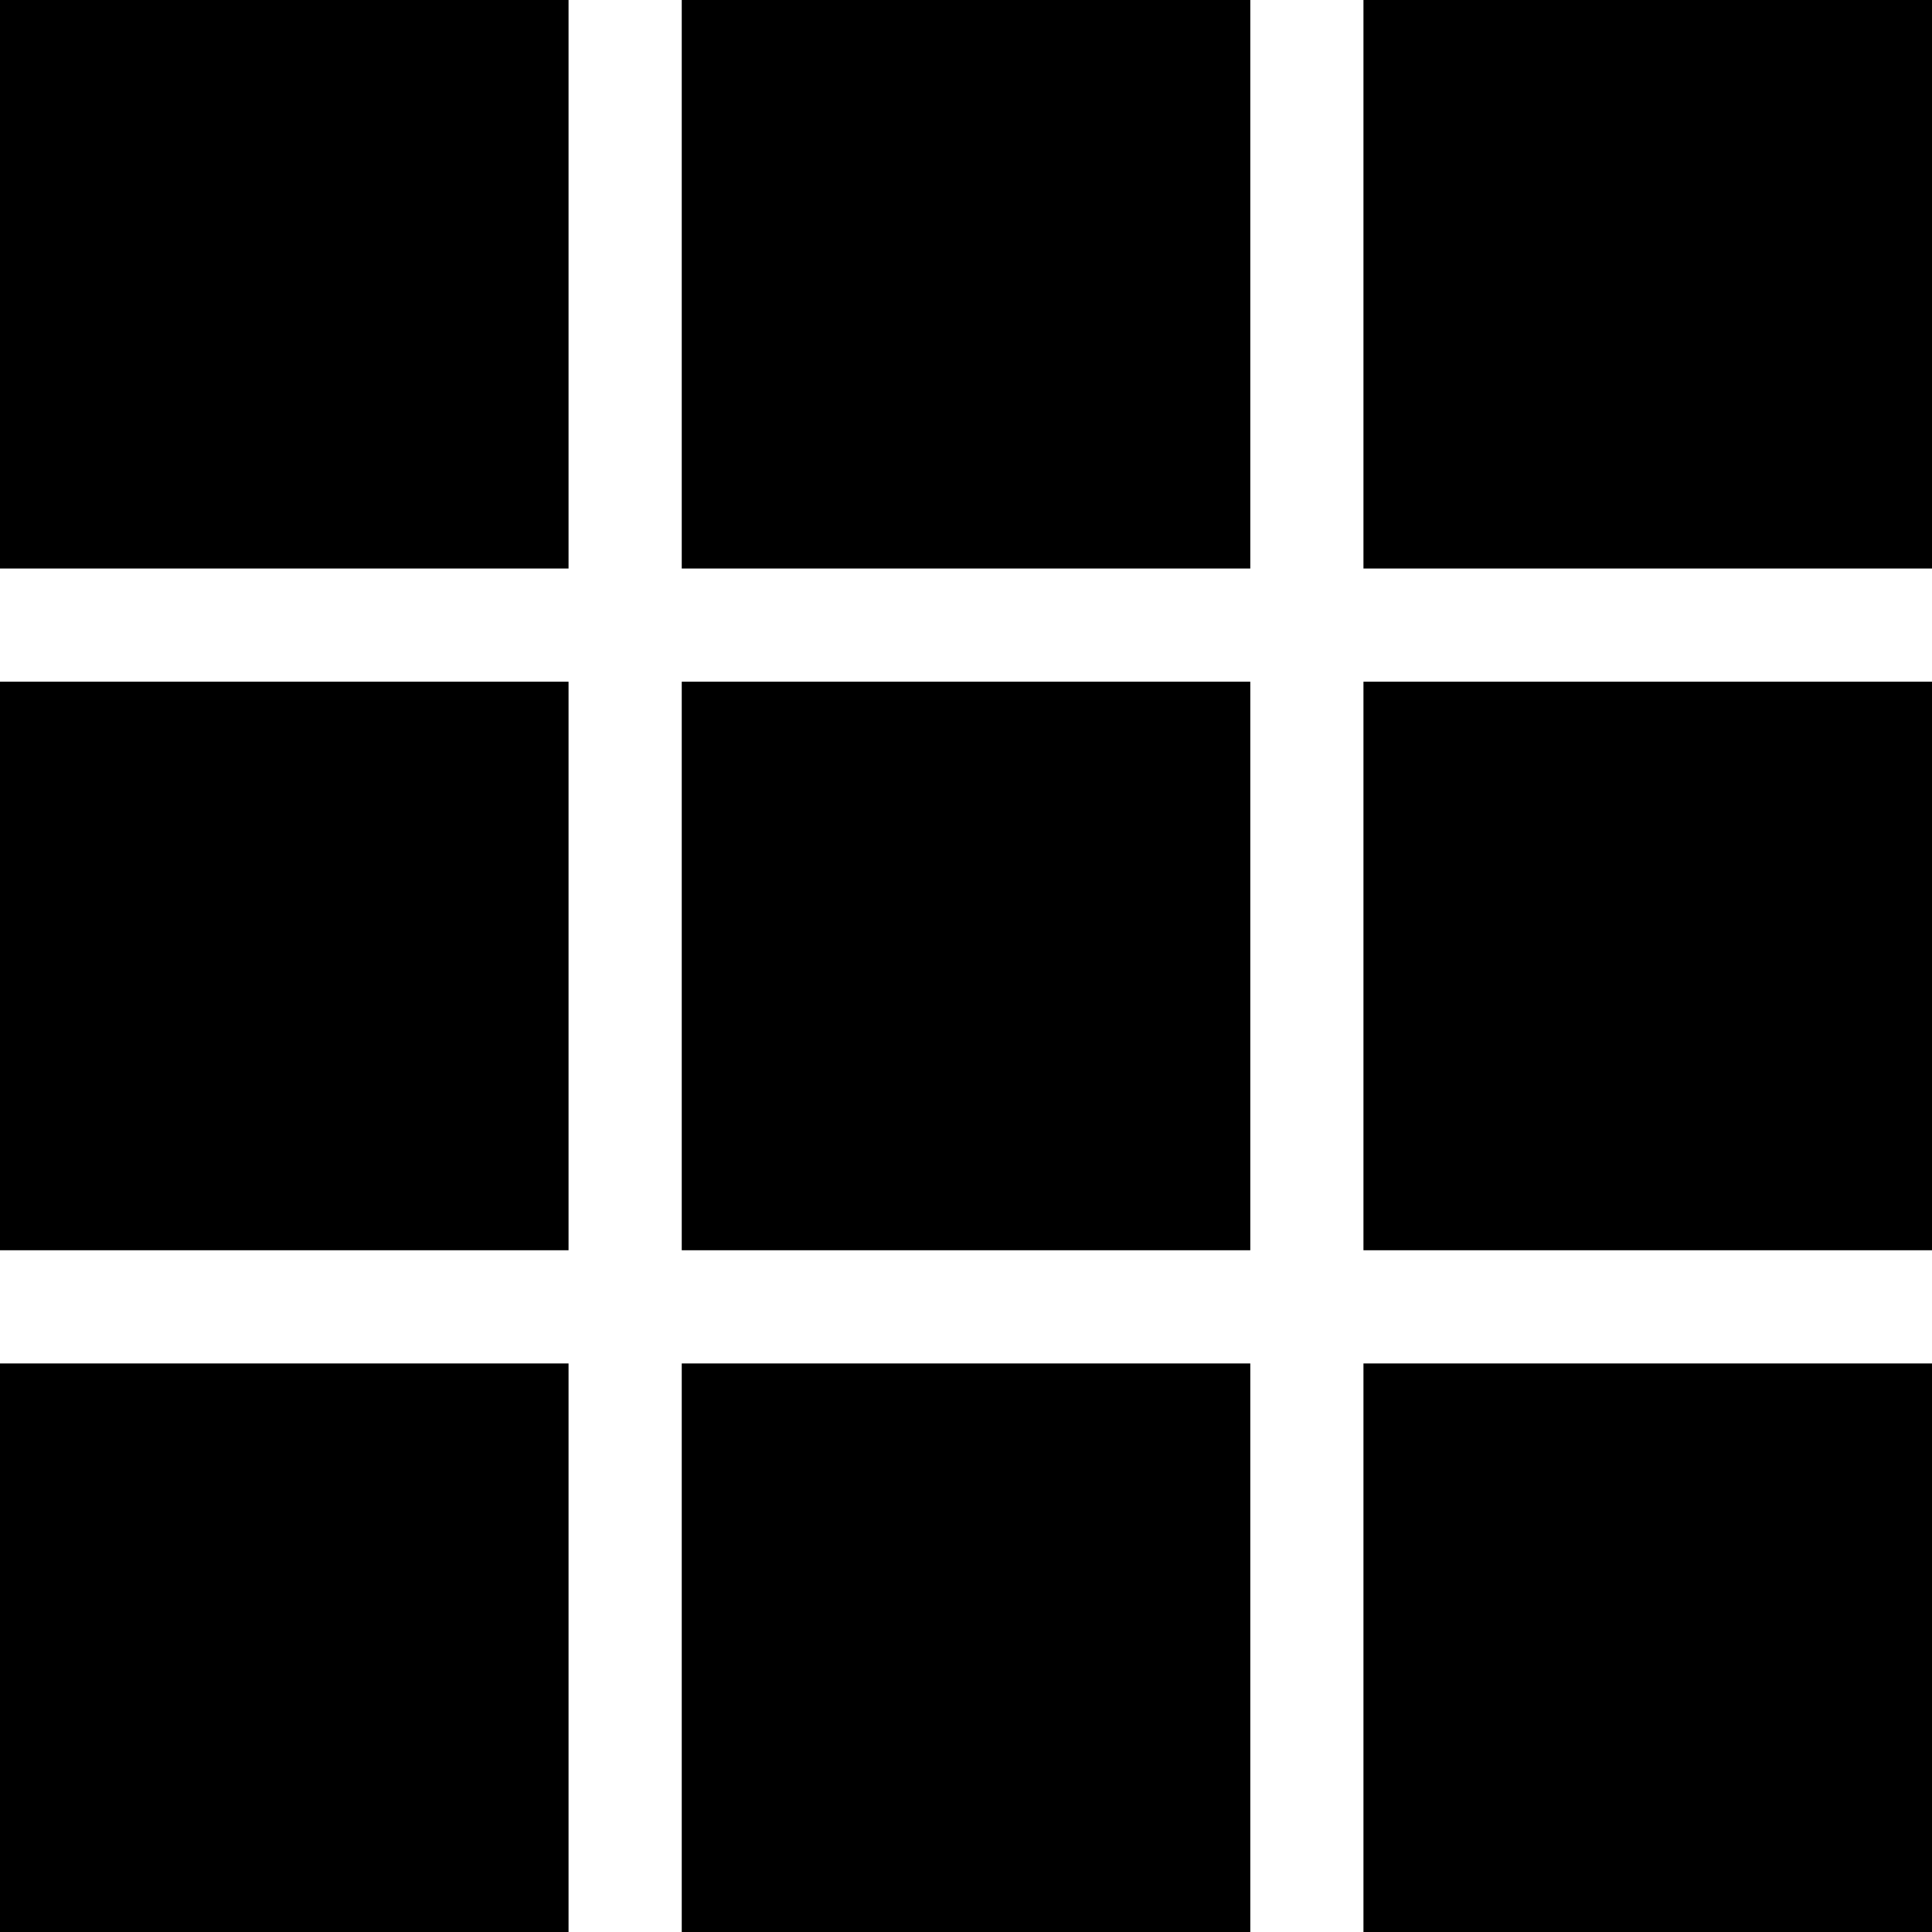
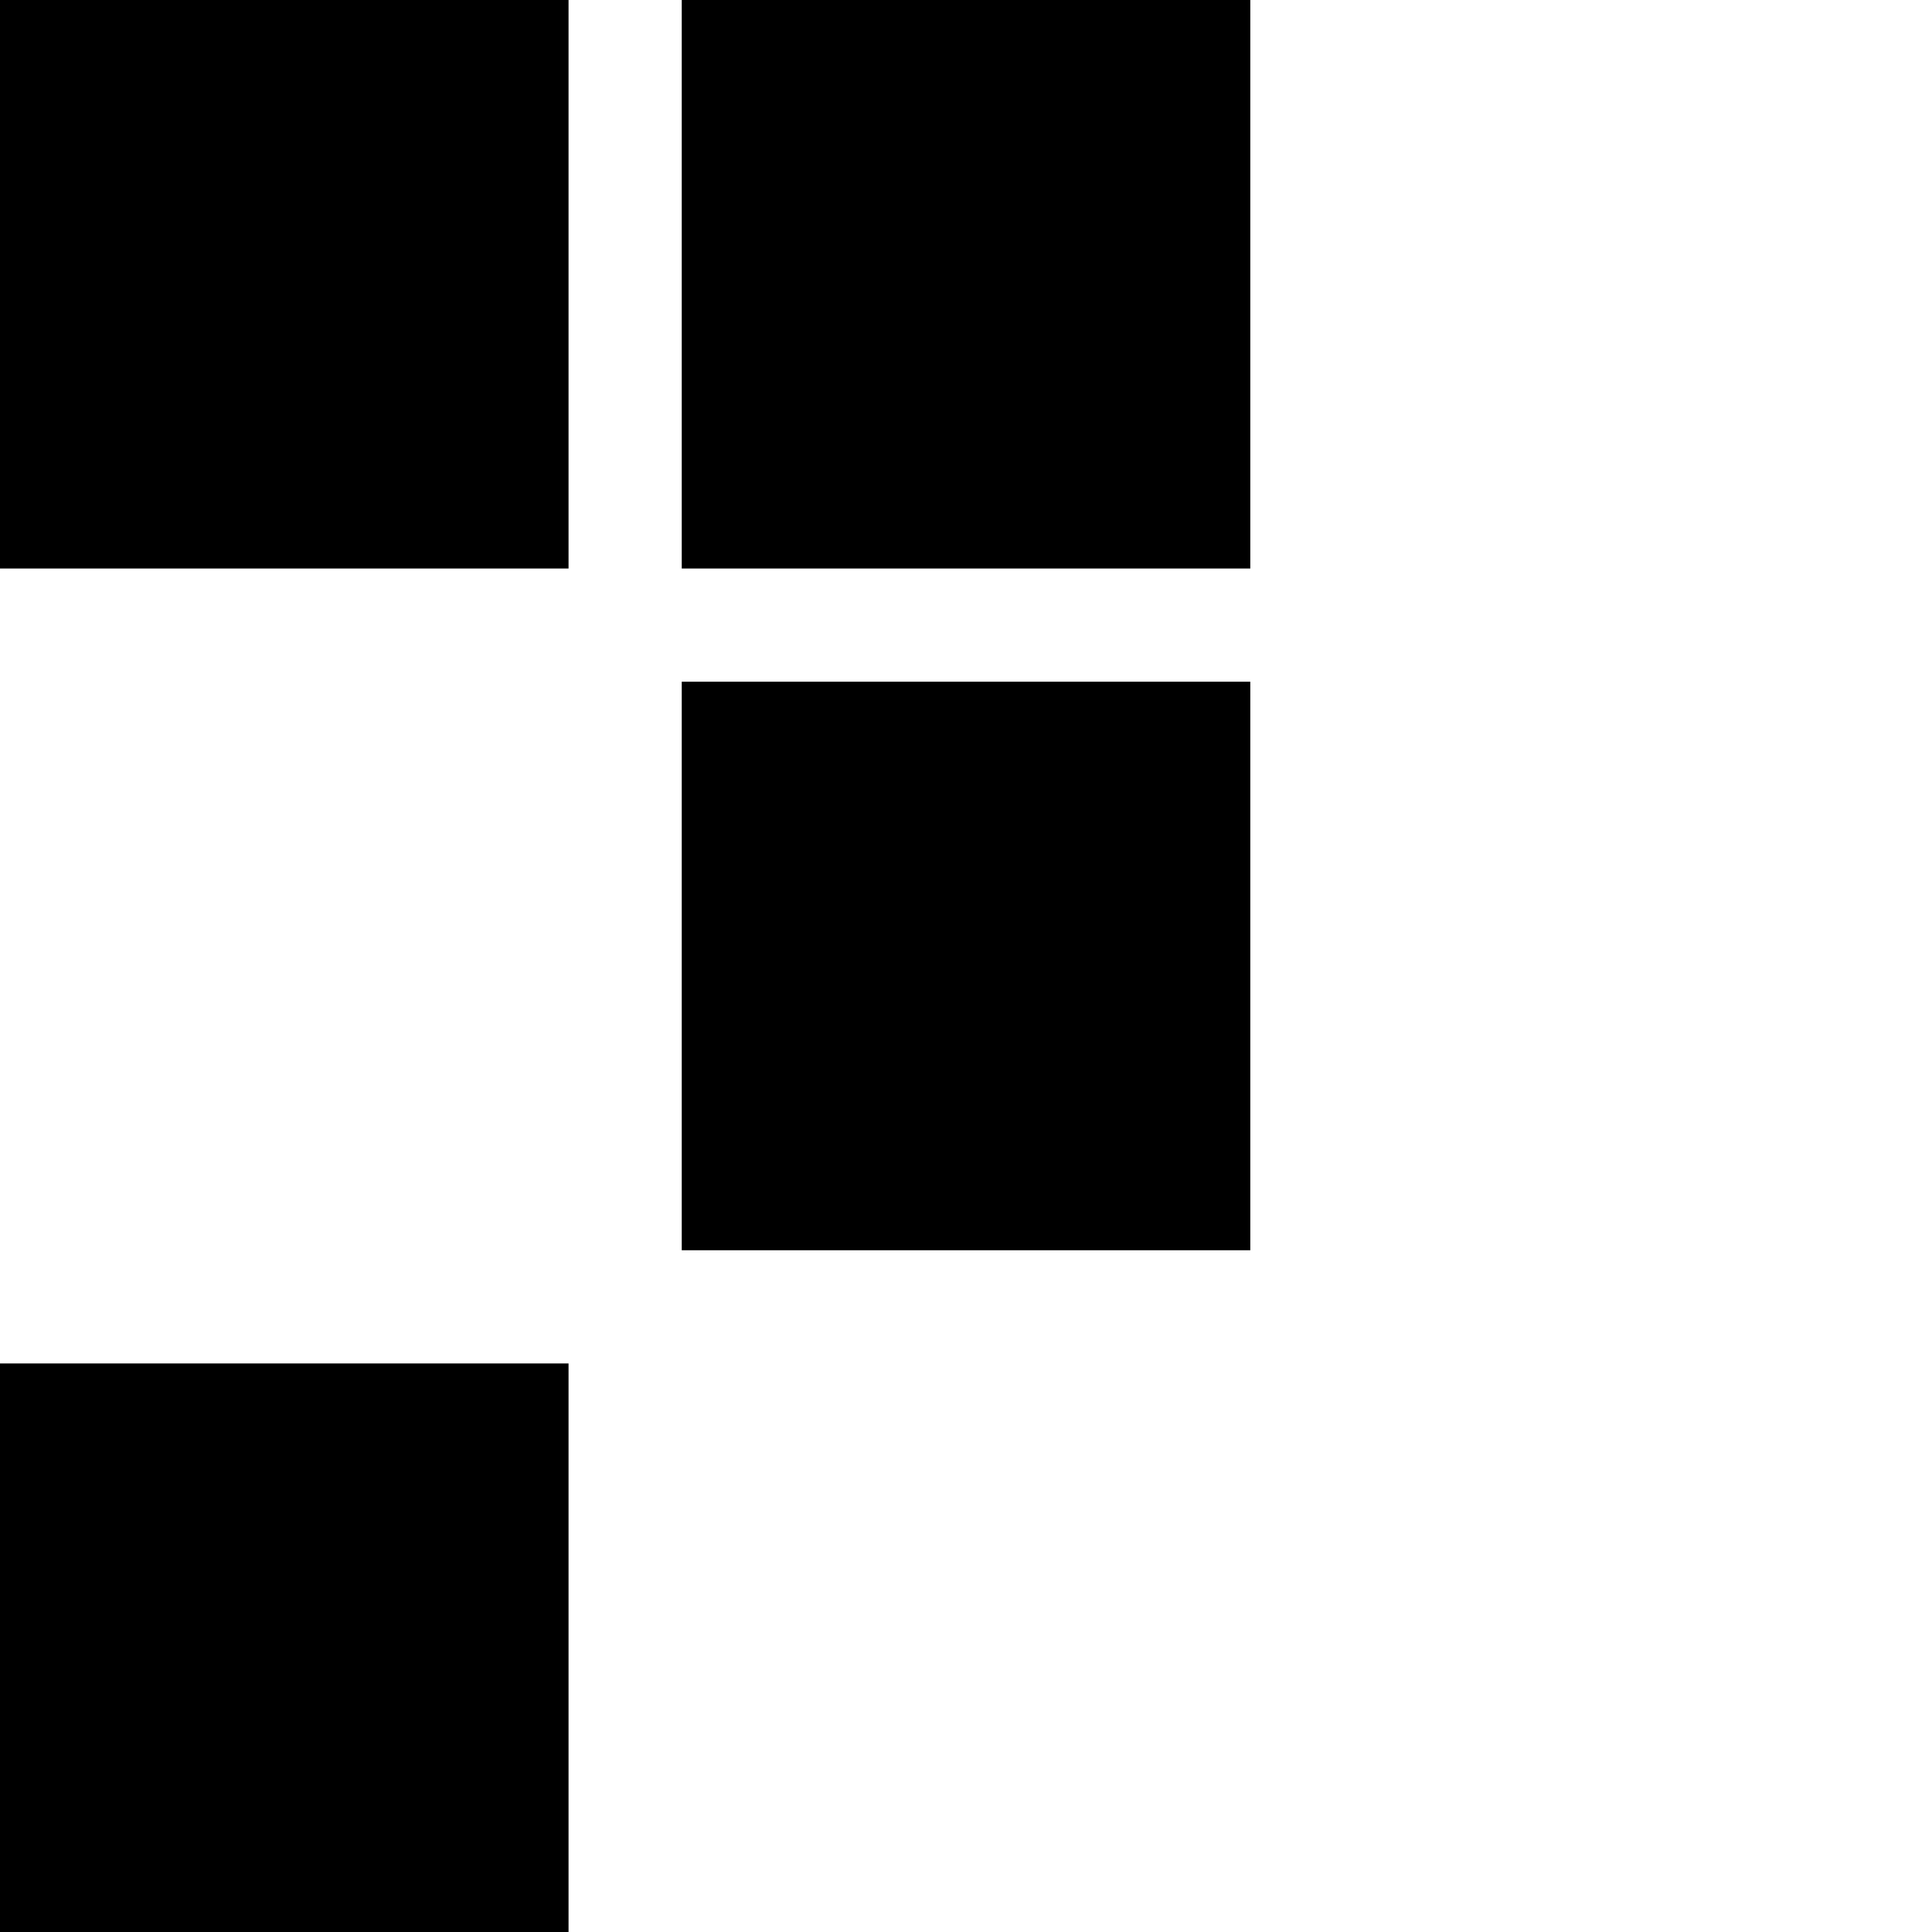
<svg xmlns="http://www.w3.org/2000/svg" version="1.1" id="Capa_1" x="0px" y="0px" viewBox="0 0 512 512" style="enable-background:new 0 0 512 512;" xml:space="preserve">
  <g>
    <g>
-       <rect x="180.67" y="361.33" width="150.67" height="150.67" />
-     </g>
+       </g>
  </g>
  <g>
    <g>
      <rect x="180.67" y="180.66" width="150.67" height="150.67" />
    </g>
  </g>
  <g>
    <g>
-       <rect x="361.33" width="150.67" height="150.66" />
-     </g>
+       </g>
  </g>
  <g>
    <g>
-       <rect y="180.66" width="150.67" height="150.67" />
-     </g>
+       </g>
  </g>
  <g>
    <g>
-       <rect x="361.33" y="180.66" width="150.67" height="150.67" />
-     </g>
+       </g>
  </g>
  <g>
    <g>
      <rect y="361.33" width="150.67" height="150.67" />
    </g>
  </g>
  <g>
    <g>
-       <rect x="361.33" y="361.33" width="150.67" height="150.67" />
-     </g>
+       </g>
  </g>
  <g>
    <g>
      <rect width="150.67" height="150.66" />
    </g>
  </g>
  <g>
    <g>
      <rect x="180.67" width="150.67" height="150.66" />
    </g>
  </g>
  <g> </g>
  <g> </g>
  <g> </g>
  <g> </g>
  <g> </g>
  <g> </g>
  <g> </g>
  <g> </g>
  <g> </g>
  <g> </g>
  <g> </g>
  <g> </g>
  <g> </g>
  <g> </g>
  <g> </g>
</svg>